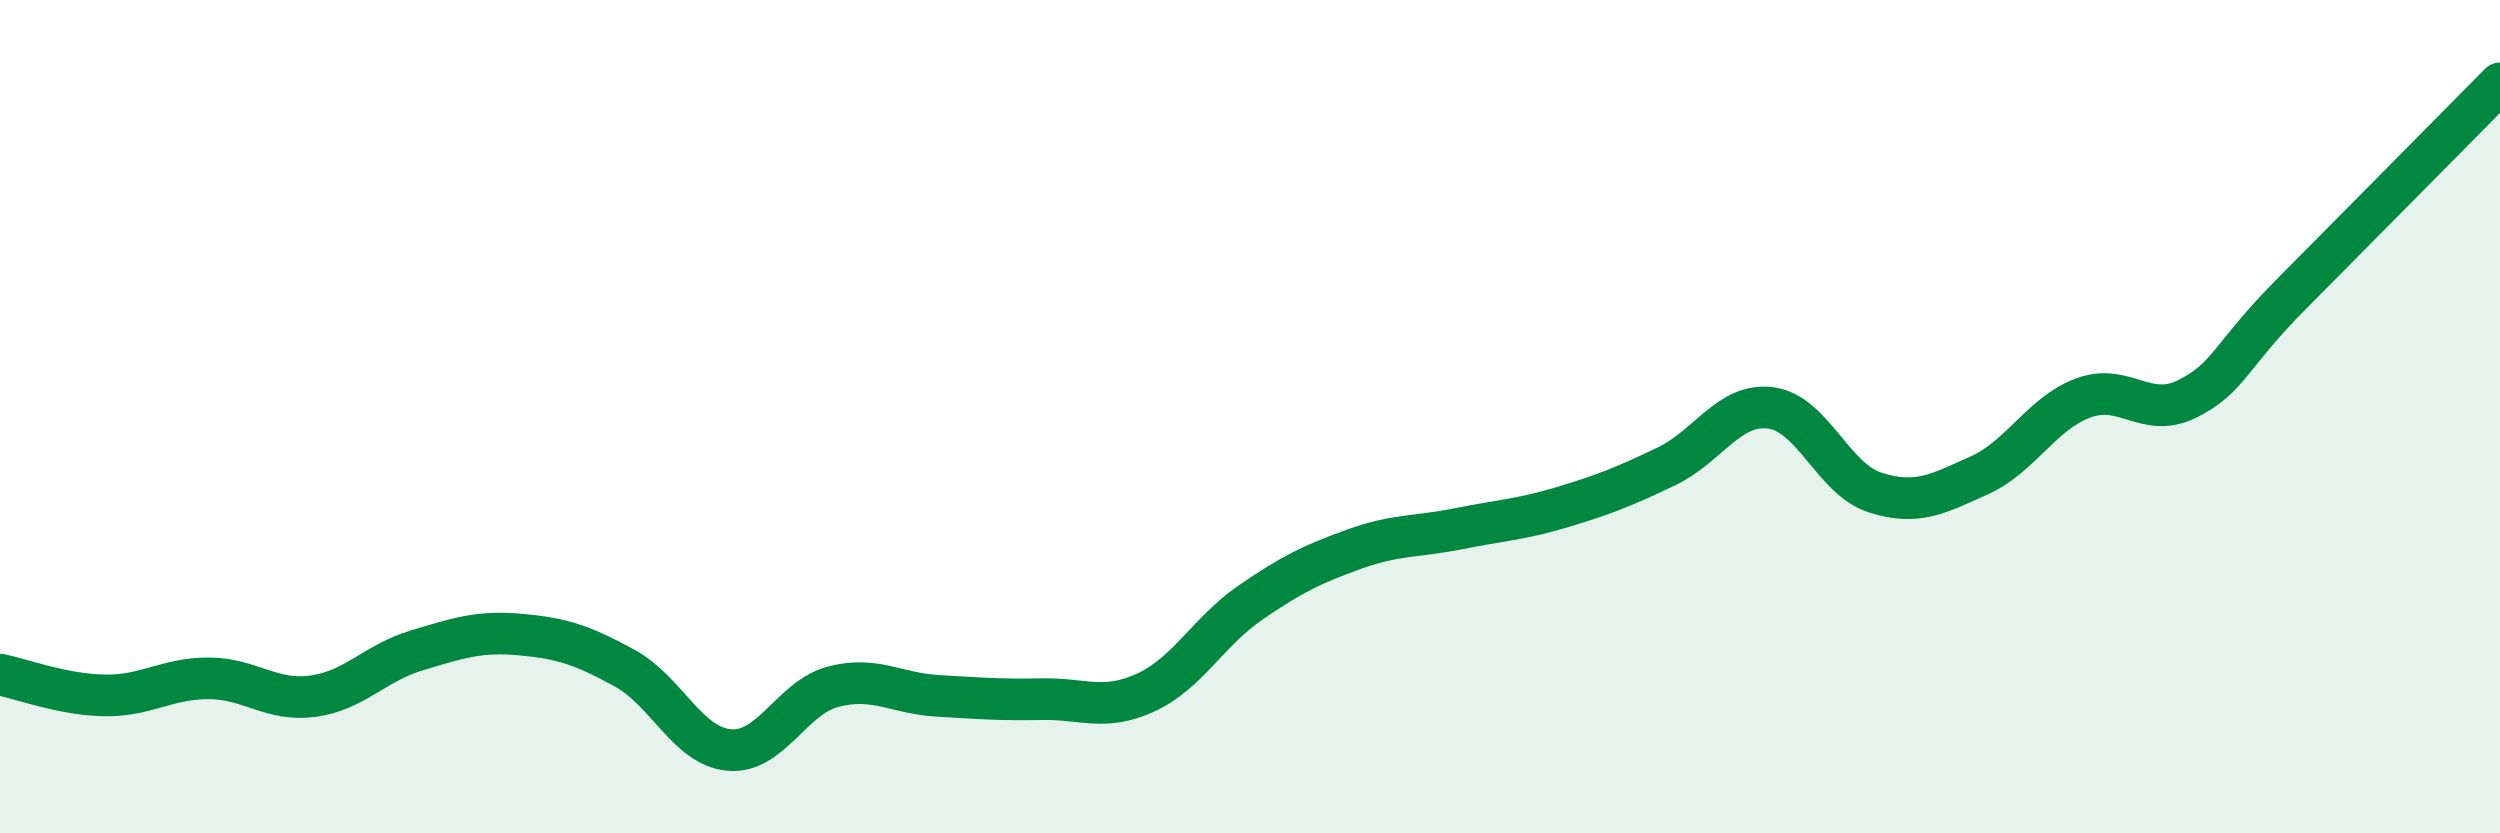
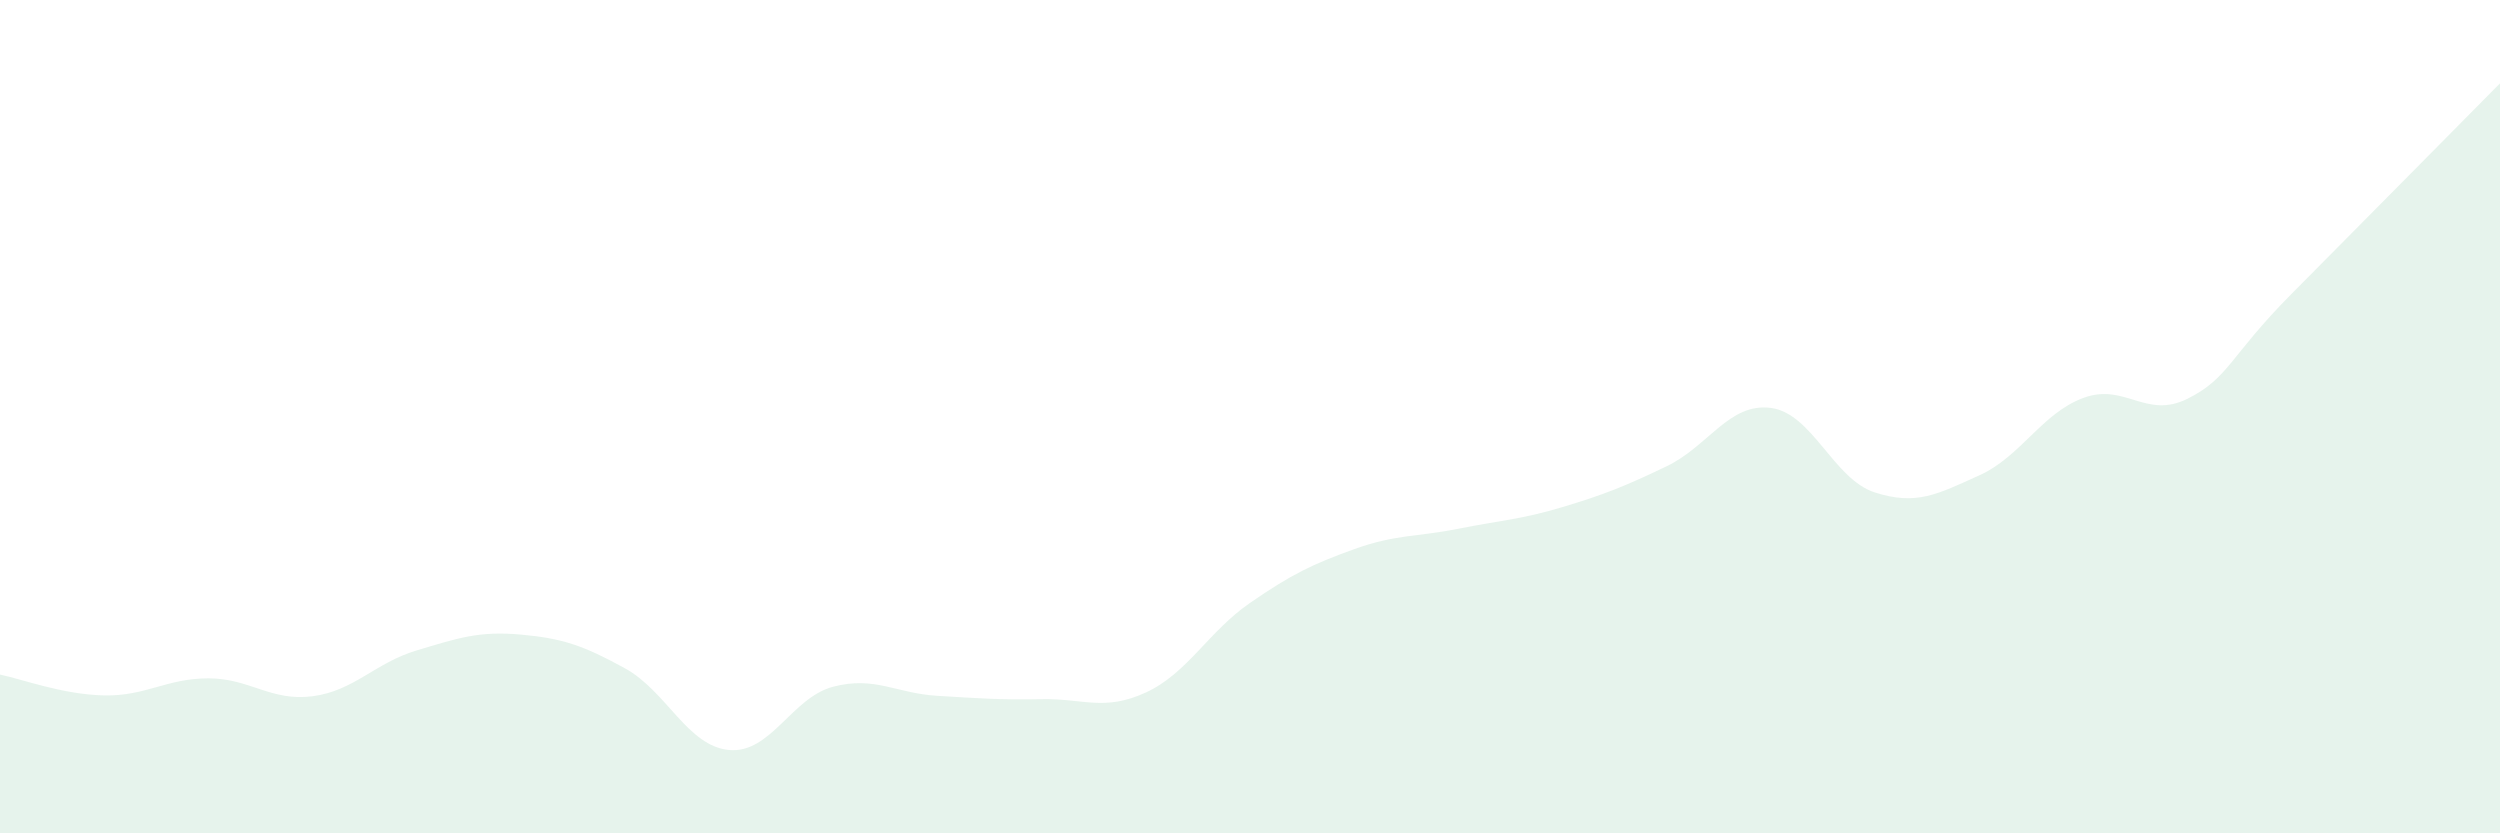
<svg xmlns="http://www.w3.org/2000/svg" width="60" height="20" viewBox="0 0 60 20">
  <path d="M 0,16.19 C 0.5,16.29 1.5,16.67 2.5,16.69 C 3.5,16.71 4,16.28 5,16.28 C 6,16.28 6.5,16.84 7.5,16.71 C 8.5,16.58 9,15.91 10,15.61 C 11,15.31 11.5,15.14 12.5,15.23 C 13.5,15.32 14,15.49 15,16.04 C 16,16.59 16.5,17.91 17.5,18 C 18.5,18.09 19,16.74 20,16.48 C 21,16.22 21.5,16.64 22.5,16.7 C 23.5,16.76 24,16.8 25,16.78 C 26,16.76 26.5,17.08 27.5,16.62 C 28.5,16.16 29,15.16 30,14.47 C 31,13.78 31.5,13.54 32.5,13.18 C 33.5,12.82 34,12.89 35,12.69 C 36,12.49 36.5,12.47 37.5,12.17 C 38.5,11.87 39,11.67 40,11.19 C 41,10.71 41.5,9.66 42.5,9.79 C 43.5,9.92 44,11.5 45,11.82 C 46,12.14 46.5,11.86 47.5,11.41 C 48.5,10.96 49,9.92 50,9.55 C 51,9.18 51.5,10.07 52.5,9.57 C 53.5,9.07 53.5,8.56 55,7.05 C 56.5,5.54 59,3.01 60,2L60 20L0 20Z" fill="#008740" opacity="0.1" stroke-linecap="round" stroke-linejoin="round" />
-   <path d="M 0,16.19 C 0.5,16.29 1.5,16.67 2.5,16.69 C 3.5,16.71 4,16.28 5,16.28 C 6,16.28 6.5,16.84 7.5,16.71 C 8.5,16.58 9,15.91 10,15.61 C 11,15.31 11.5,15.14 12.5,15.23 C 13.5,15.32 14,15.49 15,16.04 C 16,16.59 16.5,17.91 17.5,18 C 18.5,18.09 19,16.74 20,16.48 C 21,16.22 21.5,16.64 22.5,16.7 C 23.5,16.76 24,16.8 25,16.78 C 26,16.76 26.5,17.08 27.5,16.62 C 28.5,16.16 29,15.16 30,14.47 C 31,13.78 31.5,13.54 32.5,13.18 C 33.5,12.82 34,12.89 35,12.69 C 36,12.49 36.5,12.47 37.5,12.17 C 38.5,11.87 39,11.67 40,11.19 C 41,10.71 41.5,9.66 42.5,9.79 C 43.5,9.92 44,11.5 45,11.82 C 46,12.14 46.5,11.86 47.5,11.41 C 48.5,10.96 49,9.92 50,9.55 C 51,9.18 51.5,10.07 52.5,9.57 C 53.5,9.07 53.5,8.56 55,7.05 C 56.5,5.54 59,3.01 60,2" stroke="#008740" stroke-width="1" fill="none" stroke-linecap="round" stroke-linejoin="round" />
</svg>